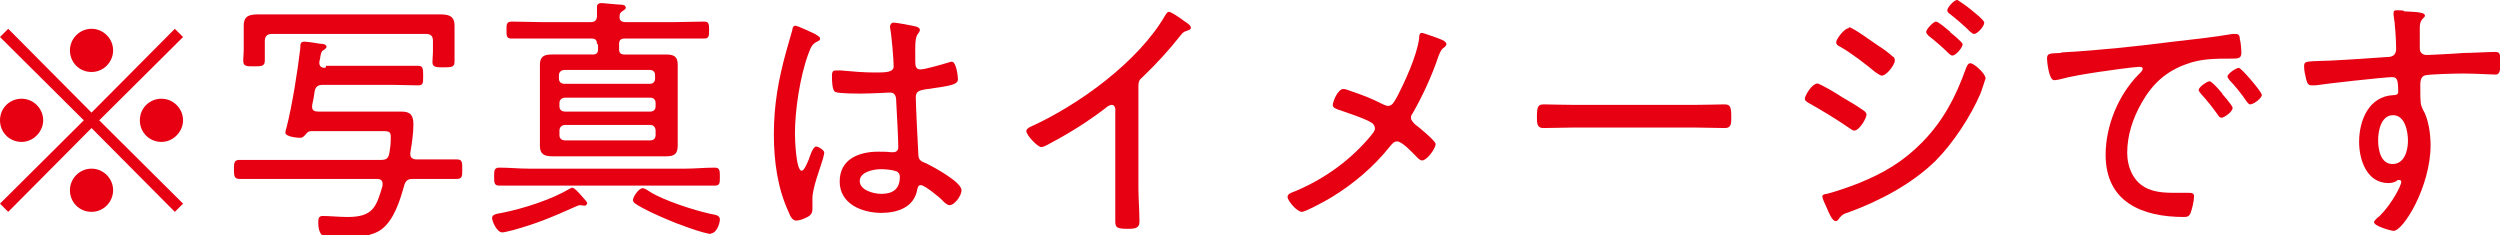
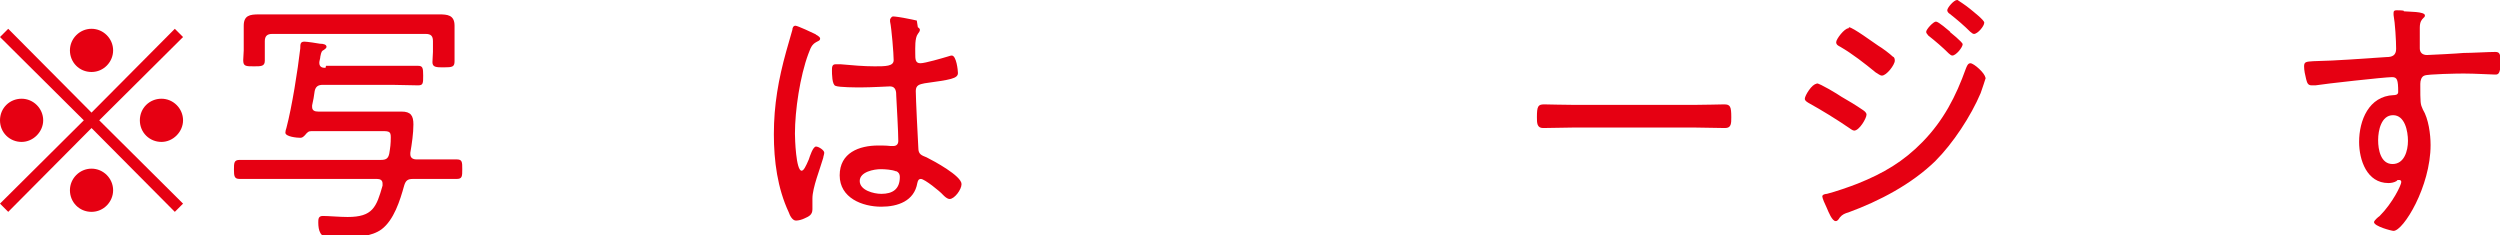
<svg xmlns="http://www.w3.org/2000/svg" id="_レイヤー_2" data-name="レイヤー_2" viewBox="0 0 48.62 4.57">
  <defs>
    <style>
      .cls-1 {
        fill: #e60012;
      }
    </style>
  </defs>
  <g id="_レイヤー_3" data-name="レイヤー_3">
    <g>
      <path class="cls-1" d="M.16,4.12l-.16-.16,1.63-1.62L0,.72l.16-.16,1.62,1.63,1.62-1.63.16.16-1.63,1.62,1.63,1.62-.16.16-1.62-1.63L.16,4.12ZM.84,2.34c0,.22-.19.42-.42.42s-.42-.18-.42-.42.19-.42.42-.42.42.19.42.42ZM2.2.98c0,.22-.18.42-.42.42s-.42-.19-.42-.42.19-.42.42-.42.42.19.42.42ZM2.2,3.7c0,.22-.18.42-.42.42s-.42-.19-.42-.42.19-.42.42-.42.42.19.42.42ZM3.56,2.34c0,.22-.19.42-.42.42s-.42-.18-.42-.42.19-.42.42-.42.42.19.42.42Z" />
      <path class="cls-1" d="M6.34,1.28h1.28c.17,0,.34,0,.51,0,.09,0,.1.04.1.19s0,.19-.1.19c-.17,0-.34-.01-.51-.01h-1.34c-.09,0-.14.03-.16.12-.01.09-.03.19-.05.28v.03c0,.07.05.09.12.09h1.25c.12,0,.25,0,.37,0,.18,0,.23.08.23.25s-.03.38-.06.55v.03c0,.07.05.1.12.1h.18c.2,0,.4,0,.6,0,.11,0,.11.05.11.19,0,.14,0,.19-.11.19-.2,0-.4,0-.6,0h-.25c-.1,0-.14.03-.17.13-.08.29-.2.67-.44.85-.19.14-.5.16-.74.16-.37,0-.42-.03-.45-.09-.03-.05-.04-.13-.04-.2,0-.07,0-.13.09-.13.11,0,.33.02.48.02.49,0,.56-.19.68-.61,0,0,0-.03,0-.04,0-.07-.05-.09-.11-.09h-2.07c-.2,0-.4,0-.6,0-.1,0-.11-.05-.11-.18s0-.19.11-.19c.2,0,.4,0,.6,0h2.15c.1,0,.14-.03.16-.12.02-.12.03-.19.03-.32s-.04-.12-.25-.12h-1.29c-.06,0-.08.02-.13.08-.03.03-.05.05-.09.05-.06,0-.29-.02-.29-.1,0-.02.01-.07.02-.09.11-.42.22-1.12.27-1.55,0-.08,0-.13.08-.13.05,0,.25.03.3.04.08,0,.13.02.13.06,0,.03-.03.04-.05.06-.04.02-.05.03-.07.13,0,.04-.02.08-.02.12,0,.08.05.1.12.1ZM5.29.66c-.09,0-.14.04-.14.14v.18c0,.07,0,.13,0,.2,0,.11-.07.11-.21.11-.16,0-.21,0-.21-.12,0-.07.01-.12.01-.19v-.23c0-.08,0-.17,0-.25,0-.2.12-.22.29-.22s.33,0,.49,0h2.54c.16,0,.32,0,.48,0s.3.01.3.22c0,.08,0,.17,0,.25v.26c0,.06,0,.12,0,.18,0,.11-.04.12-.21.12-.14,0-.22,0-.22-.1,0-.07.01-.14.01-.2v-.21c0-.1-.04-.14-.14-.14h-2.99Z" />
-       <path class="cls-1" d="M11.36,4s-.06-.01-.08-.01-.07.02-.09.03c-.45.2-.75.33-1.23.46-.04.01-.16.04-.19.04-.11,0-.2-.22-.2-.28,0-.07.08-.08.19-.1.41-.08.97-.26,1.32-.47.01,0,.03-.02.05-.02.04,0,.13.1.19.17.06.07.1.11.1.13s-.02.05-.05.05ZM10.29,3.61c-.2,0-.38,0-.58,0-.1,0-.1-.06-.1-.17,0-.12,0-.18.1-.18.2,0,.38.02.58.02h3.03c.19,0,.39-.02.58-.02.1,0,.1.06.1.18s0,.17-.1.17c-.2,0-.39,0-.58,0h-3.03ZM11.61.86c0-.08-.03-.11-.1-.11h-.98c-.2,0-.38,0-.58,0-.1,0-.1-.05-.1-.17,0-.1,0-.16.1-.16.19,0,.38.01.58.01h.96c.08,0,.12-.04.12-.12,0-.05,0-.09,0-.13,0-.01,0-.04,0-.05,0-.05.04-.07.08-.07.06,0,.31.03.38.03.04,0,.1.01.1.06,0,.03-.03.04-.07.07-.04.03-.05.05-.05.1-.01.08.04.11.12.11h.95c.19,0,.38-.01.58-.01.09,0,.09.06.09.17s0,.16-.1.16c-.19,0-.38,0-.57,0h-.97c-.08,0-.11.03-.11.11v.1c0,.07.03.1.11.1h.45c.12,0,.23,0,.34,0,.16,0,.24.03.24.2,0,.09,0,.18,0,.27v1.04c0,.08,0,.17,0,.26,0,.17-.07.21-.23.21-.12,0-.23,0-.35,0h-1.53c-.11,0-.23,0-.33,0-.15,0-.24-.04-.24-.2,0-.09,0-.18,0-.27v-1.04c0-.09,0-.18,0-.27,0-.16.08-.2.23-.2.11,0,.22,0,.34,0h.46c.07,0,.1-.03.1-.1v-.1ZM12.64,1.63c.06,0,.1-.04.1-.1v-.07c0-.06-.04-.1-.1-.1h-1.66c-.06,0-.11.04-.11.1v.07c0,.06.04.1.11.1h1.66ZM10.99,1.9c-.06,0-.11.04-.11.1v.07c0,.06.04.1.11.1h1.66c.06,0,.1-.04.1-.1v-.07c0-.06-.04-.1-.1-.1h-1.66ZM10.99,2.43c-.06,0-.11.04-.11.11v.09c0,.06.04.1.11.1h1.66c.06,0,.1-.04.1-.1v-.09c0-.06-.04-.11-.1-.11h-1.66ZM13.83,4.55c-.13,0-.7-.21-.85-.28-.19-.08-.44-.19-.61-.3-.03-.02-.06-.04-.06-.08,0-.06.11-.23.19-.23.04,0,.11.05.14.07.27.17.86.36,1.18.43.11.02.18.03.18.11,0,.07-.06.27-.18.27Z" />
-       <path class="cls-1" d="M15.86.67s.09.04.09.08c0,.03-.02.04-.04.05-.1.05-.13.08-.19.25-.16.43-.26,1.09-.26,1.55,0,.1.02.72.13.72.04,0,.08-.08.14-.22.02-.06.08-.25.14-.25.05,0,.16.07.16.12,0,.03-.02.08-.02.1-.06.21-.21.58-.21.79,0,.07,0,.14,0,.21,0,.11-.07.14-.16.18-.04.02-.11.04-.16.04-.07,0-.12-.1-.14-.16-.22-.47-.29-1-.29-1.52,0-.57.09-1.07.24-1.61.04-.14.08-.28.12-.42,0-.04.02-.08.06-.08.04,0,.34.14.4.17ZM17.85.53s.04.02.04.05-.02.05-.04.08c-.06.08-.05.27-.05.38v.12c0,.11,0,.19.1.19.09,0,.43-.1.53-.13.01,0,.05-.02.08-.02.09,0,.12.29.12.34,0,.11-.15.13-.65.2-.09.02-.17.03-.17.15,0,.13.04.95.05,1.11,0,.12.06.14.16.18.14.07.68.36.68.52,0,.11-.14.29-.23.29-.05,0-.1-.05-.13-.08-.06-.07-.36-.31-.43-.31-.05,0-.06.04-.07.08-.06.35-.38.46-.7.46-.37,0-.81-.17-.81-.61s.38-.58.75-.58c.08,0,.16,0,.24.01.01,0,.04,0,.05,0,.07,0,.1-.04.1-.1,0-.17-.03-.69-.04-.88,0-.06,0-.18-.12-.18-.03,0-.37.02-.56.02-.1,0-.43,0-.5-.03-.07-.02-.07-.24-.07-.3s0-.12.07-.12c.02,0,.08,0,.1,0,.22.02.45.04.66.04s.37,0,.37-.12-.04-.62-.07-.75v-.04s.02-.06.06-.06c.08,0,.38.06.46.08ZM17.42,3.33c-.07-.03-.21-.04-.29-.04-.13,0-.41.05-.41.23s.27.25.42.25c.22,0,.36-.09.36-.33,0-.05-.02-.09-.07-.11Z" />
-       <path class="cls-1" d="M22.14,3.66c0,.21.02.43.02.65,0,.12-.07.14-.22.14-.21,0-.25-.02-.25-.14,0-.21,0-.43,0-.64v-1.49s.02-.14-.07-.14c-.04,0-.1.04-.13.07-.34.26-.71.49-1.09.69-.04.02-.1.06-.15.06-.07,0-.29-.23-.29-.31,0-.04.04-.06.07-.08.94-.42,2.11-1.27,2.63-2.17.02-.03.04-.07.07-.07.05,0,.22.12.26.15.01,0,.02.02.04.03.06.04.13.08.13.13,0,.04-.04.04-.08.06-.07.02-.08.04-.13.1-.22.28-.46.54-.72.79-.07.06-.09.09-.09.18v1.98Z" />
-       <path class="cls-1" d="M27.87.71c.11.04.26.08.26.15,0,.02-.02.04-.04.06-.06.04-.06.05-.11.16-.13.39-.31.78-.51,1.13-.02.02-.03.05-.03.08,0,.05.04.08.07.12.07.05.41.33.41.39,0,.09-.17.32-.26.32-.05,0-.09-.05-.12-.08-.07-.07-.27-.29-.37-.29-.06,0-.1.05-.14.1-.31.39-.71.73-1.14.99-.08.05-.5.28-.57.28-.1,0-.28-.22-.28-.29s.1-.09.17-.12c.56-.24,1.06-.6,1.45-1.07.03-.04.08-.09.08-.14,0-.04-.02-.08-.06-.11-.14-.09-.49-.2-.66-.26-.04-.02-.1-.03-.1-.09,0-.05.09-.31.21-.31.03,0,.08.02.11.03.29.1.4.14.68.28.02,0,.04.02.07.02.09,0,.12-.08.16-.14.16-.3.41-.84.45-1.18,0-.03,0-.1.05-.1.04,0,.18.06.23.07Z" />
+       <path class="cls-1" d="M15.86.67s.09.04.09.08c0,.03-.02.04-.04.05-.1.05-.13.08-.19.25-.16.43-.26,1.09-.26,1.55,0,.1.02.72.13.72.04,0,.08-.08.14-.22.02-.06.08-.25.14-.25.05,0,.16.07.16.12,0,.03-.02.08-.02.1-.06.21-.21.58-.21.79,0,.07,0,.14,0,.21,0,.11-.07.14-.16.18-.04.02-.11.04-.16.04-.07,0-.12-.1-.14-.16-.22-.47-.29-1-.29-1.52,0-.57.09-1.07.24-1.61.04-.14.08-.28.12-.42,0-.04.02-.08.06-.08.04,0,.34.14.4.17ZM17.85.53s.04.02.04.05-.02.05-.04.08c-.06.08-.05.27-.05.38c0,.11,0,.19.1.19.09,0,.43-.1.53-.13.01,0,.05-.02.08-.02.09,0,.12.29.12.34,0,.11-.15.13-.65.2-.09.02-.17.03-.17.15,0,.13.04.95.05,1.11,0,.12.06.14.16.18.14.07.68.36.68.52,0,.11-.14.29-.23.29-.05,0-.1-.05-.13-.08-.06-.07-.36-.31-.43-.31-.05,0-.06.04-.07.08-.06.35-.38.46-.7.46-.37,0-.81-.17-.81-.61s.38-.58.75-.58c.08,0,.16,0,.24.01.01,0,.04,0,.05,0,.07,0,.1-.04.1-.1,0-.17-.03-.69-.04-.88,0-.06,0-.18-.12-.18-.03,0-.37.02-.56.02-.1,0-.43,0-.5-.03-.07-.02-.07-.24-.07-.3s0-.12.07-.12c.02,0,.08,0,.1,0,.22.02.45.04.66.04s.37,0,.37-.12-.04-.62-.07-.75v-.04s.02-.06.06-.06c.08,0,.38.06.46.08ZM17.42,3.33c-.07-.03-.21-.04-.29-.04-.13,0-.41.05-.41.23s.27.25.42.25c.22,0,.36-.09.36-.33,0-.05-.02-.09-.07-.11Z" />
      <path class="cls-1" d="M32.93,2.04c.21,0,.52-.01.6-.01.12,0,.14.04.14.25,0,.12,0,.21-.12.21-.21,0-.41-.01-.62-.01h-2.3c-.21,0-.41.01-.62.01-.12,0-.12-.1-.12-.21,0-.21.02-.25.14-.25.08,0,.39.01.61.01h2.3Z" />
      <path class="cls-1" d="M35.33,1.62c.06,0,.41.21.48.26.14.08.29.17.42.26.03.02.07.05.07.09,0,.07-.14.31-.24.31-.03,0-.08-.04-.11-.06-.25-.17-.51-.33-.78-.48-.03-.02-.07-.04-.07-.08,0-.06.14-.29.23-.29ZM38.62,1.51s-.08.25-.1.3c-.19.45-.54.98-.88,1.32-.46.45-1.09.78-1.69,1-.07.02-.12.04-.17.1-.02.03-.04.07-.08.07-.07,0-.14-.18-.17-.25-.04-.08-.09-.2-.09-.23,0-.04.07-.05.09-.05.16-.04.45-.14.6-.2.5-.2.89-.43,1.26-.81.41-.42.65-.89.84-1.42.02-.05.04-.11.09-.11.07,0,.29.2.29.28ZM35.96.53c.07,0,.48.3.57.36.07.04.23.16.28.21.03.01.04.04.04.08,0,.08-.16.29-.25.29-.04,0-.08-.04-.12-.06-.22-.18-.45-.36-.69-.5-.04-.02-.08-.04-.08-.09,0-.06.16-.27.24-.27ZM37.92.62s.25.2.25.24c0,.06-.13.22-.2.22-.03,0-.04-.02-.07-.04-.12-.12-.26-.24-.4-.35-.01-.02-.04-.04-.04-.07,0-.05.14-.2.19-.2.05,0,.23.16.28.2ZM38.07,0s.17.11.24.17c.06.05.28.22.28.27,0,.07-.13.22-.2.22-.03,0-.05-.03-.07-.04-.12-.12-.26-.24-.4-.35-.02-.01-.05-.04-.05-.07,0-.05.13-.2.19-.2Z" />
-       <path class="cls-1" d="M40.09,1.02c.73-.04,1.46-.12,2.18-.21.36-.04.8-.09,1.15-.15.02,0,.04,0,.06,0,.07,0,.08.05.08.1.02.06.03.21.03.27,0,.11-.07.11-.2.11-.29,0-.58,0-.85.1-.41.14-.68.39-.89.76-.17.3-.28.63-.28.97,0,.28.12.58.4.7.18.08.38.08.58.08.07,0,.13,0,.2,0s.12,0,.12.07c0,.09-.04.25-.07.33-.03.06-.06.07-.13.07-.81,0-1.52-.29-1.52-1.21,0-.55.24-1.15.63-1.55.07-.07.09-.09.09-.12,0-.04-.04-.04-.07-.04-.08,0-.67.08-.79.1-.26.04-.52.08-.78.15-.03,0-.05.01-.08.01-.11,0-.14-.39-.14-.42,0-.11.06-.1.27-.11ZM43.22,1.83s.2.22.2.27c0,.07-.16.19-.22.19-.03,0-.05-.03-.07-.06-.1-.14-.21-.28-.33-.41,0-.01-.04-.04-.04-.07,0-.06.17-.17.21-.17s.16.13.25.24ZM43.99,1.84c0,.07-.16.19-.23.19-.03,0-.05-.04-.07-.06-.08-.12-.22-.3-.33-.41-.01-.02-.04-.05-.04-.07,0-.06.17-.17.22-.17s.44.46.44.51Z" />
      <path class="cls-1" d="M46.75.22c.08.01.41,0,.41.08,0,.03-.02.04-.03.05-.03.03-.07.07-.07.19,0,.11,0,.25,0,.36v.04c0,.08.05.13.14.13.04,0,.62-.03.71-.04.15,0,.49-.02.62-.02.09,0,.1.05.1.21,0,.24-.06.23-.11.23-.07,0-.38-.02-.61-.02-.11,0-.7.01-.76.04-.06.02-.08.1-.08.16,0,.38,0,.39.05.5.11.18.15.48.15.69,0,.81-.53,1.67-.72,1.67-.04,0-.38-.09-.38-.17,0-.03.08-.1.11-.12.25-.25.42-.6.42-.66,0-.02-.01-.04-.04-.04s-.04,0-.05.02c-.05.03-.11.04-.16.04-.42,0-.57-.45-.57-.8,0-.42.19-.89.67-.91.02,0,.09,0,.09-.06,0-.24-.02-.29-.12-.29-.14,0-1.31.13-1.49.16-.03,0-.05,0-.07,0-.08,0-.09-.05-.11-.12-.02-.08-.04-.17-.04-.25,0-.09.04-.09.18-.1.48-.01.95-.05,1.42-.08.11,0,.19-.03.19-.16,0-.16-.02-.5-.05-.66,0-.01,0-.03,0-.04,0-.04.02-.05.06-.05.03,0,.11,0,.14.01ZM46.25,2.73c0,.18.05.46.28.46s.3-.26.3-.45-.06-.5-.29-.5-.29.3-.29.48Z" />
    </g>
  </g>
</svg>